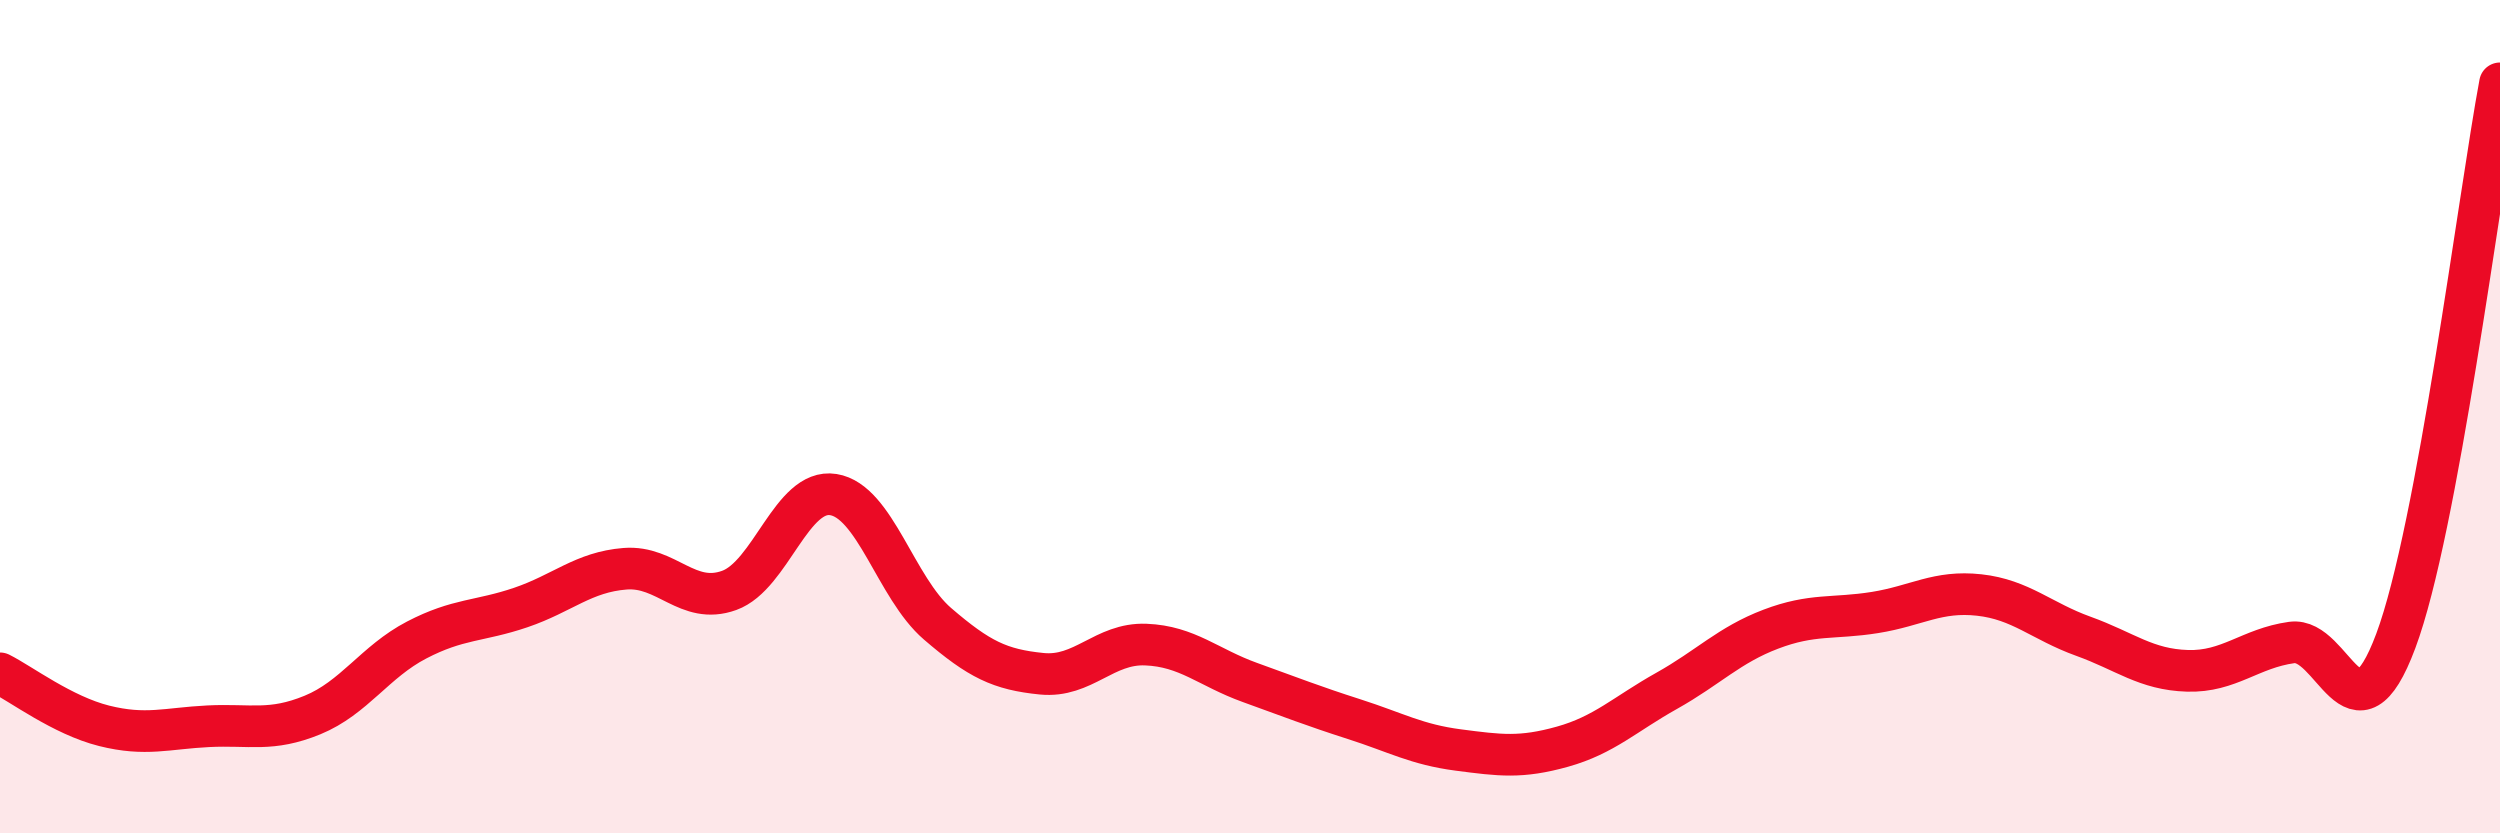
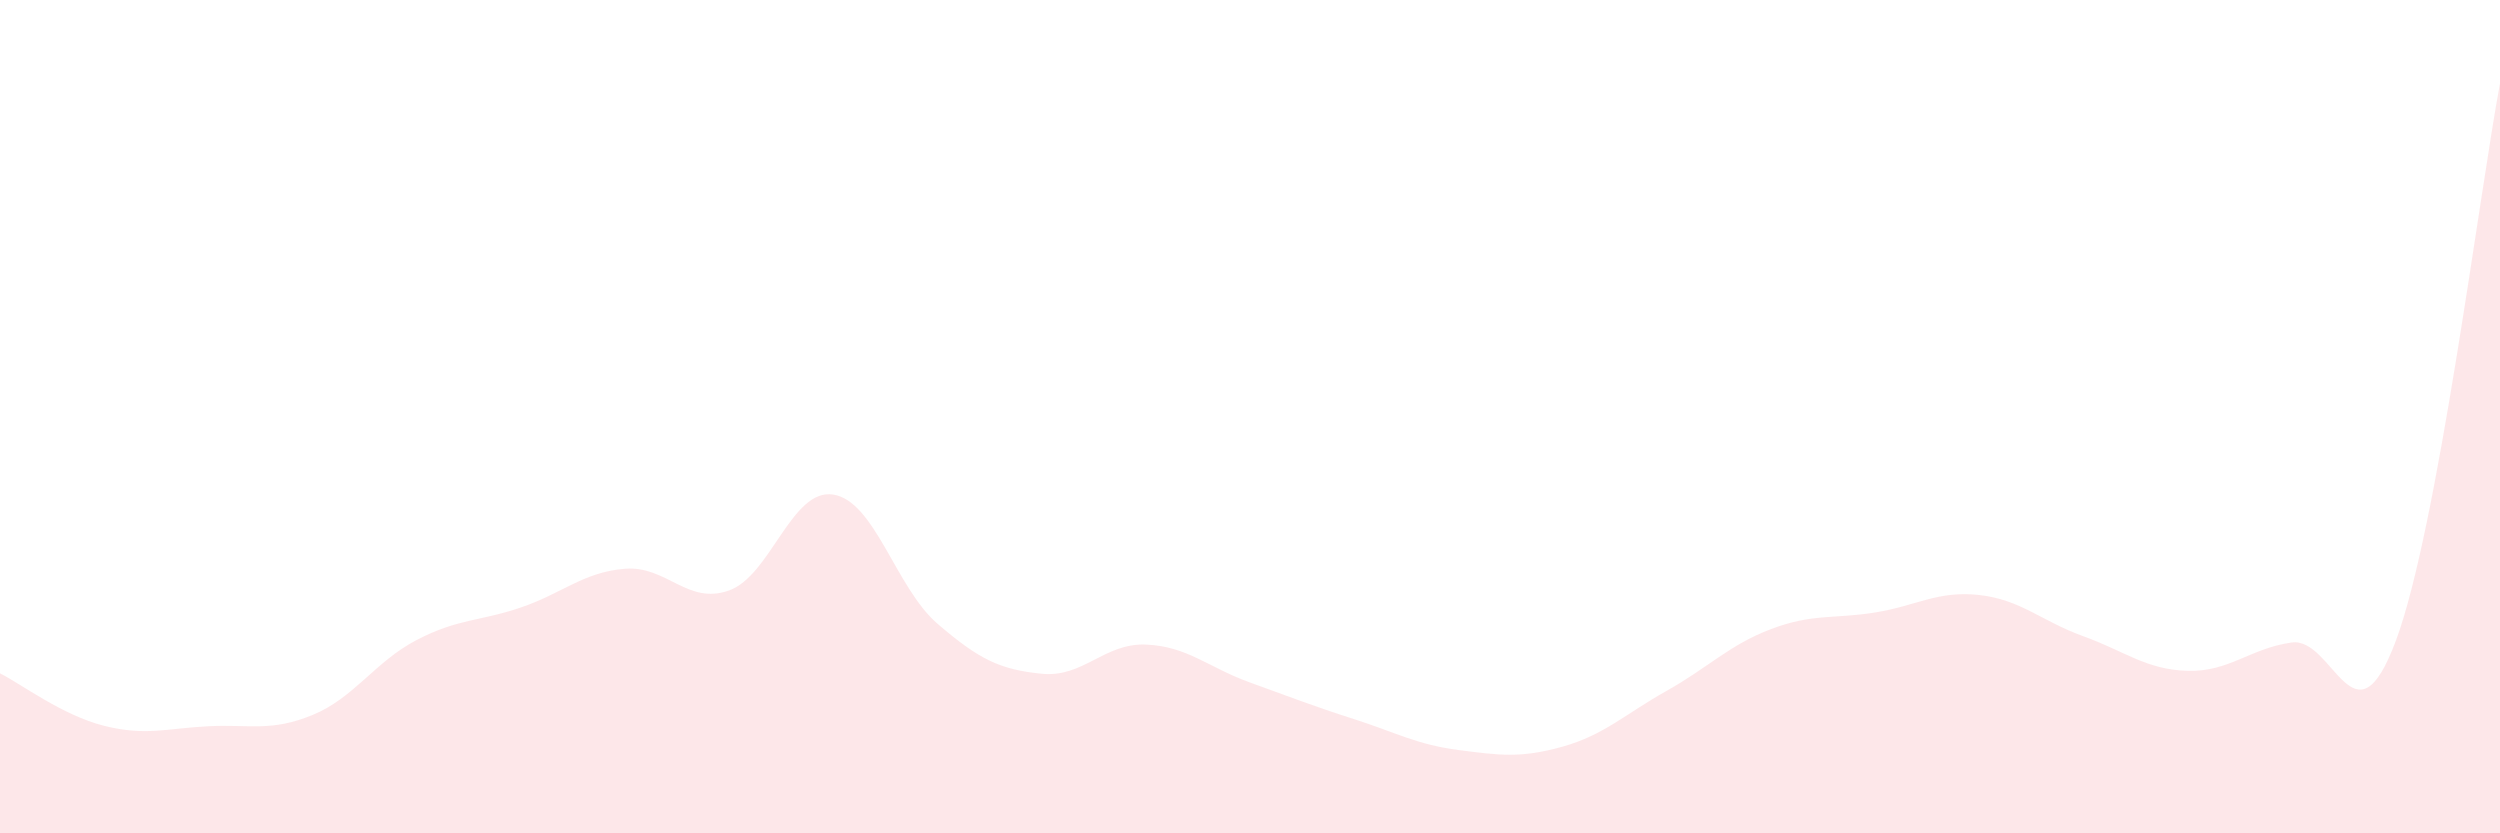
<svg xmlns="http://www.w3.org/2000/svg" width="60" height="20" viewBox="0 0 60 20">
  <path d="M 0,16.16 C 0.5,16.41 1.5,17.17 2.5,17.42 C 3.5,17.67 4,17.48 5,17.43 C 6,17.38 6.5,17.57 7.5,17.16 C 8.5,16.75 9,15.88 10,15.36 C 11,14.84 11.5,14.92 12.5,14.58 C 13.5,14.24 14,13.73 15,13.65 C 16,13.57 16.5,14.53 17.5,14.17 C 18.5,13.81 19,11.71 20,11.87 C 21,12.03 21.5,14.11 22.5,14.97 C 23.5,15.83 24,16.07 25,16.17 C 26,16.27 26.5,15.43 27.5,15.47 C 28.5,15.51 29,16.02 30,16.38 C 31,16.74 31.5,16.94 32.5,17.26 C 33.5,17.58 34,17.87 35,18 C 36,18.13 36.5,18.2 37.5,17.92 C 38.5,17.64 39,17.14 40,16.58 C 41,16.02 41.5,15.48 42.5,15.1 C 43.5,14.72 44,14.86 45,14.7 C 46,14.54 46.5,14.17 47.5,14.28 C 48.5,14.39 49,14.91 50,15.27 C 51,15.63 51.5,16.07 52.5,16.1 C 53.5,16.13 54,15.56 55,15.42 C 56,15.28 56.5,18.06 57.5,15.38 C 58.5,12.7 59.5,4.68 60,2L60 20L0 20Z" fill="#EB0A25" opacity="0.1" stroke-linecap="round" stroke-linejoin="round" />
-   <path d="M 0,16.16 C 0.5,16.41 1.5,17.17 2.5,17.42 C 3.5,17.67 4,17.48 5,17.43 C 6,17.38 6.5,17.57 7.5,17.16 C 8.5,16.75 9,15.88 10,15.36 C 11,14.84 11.5,14.92 12.5,14.58 C 13.5,14.24 14,13.73 15,13.65 C 16,13.57 16.5,14.53 17.5,14.17 C 18.5,13.81 19,11.71 20,11.87 C 21,12.03 21.5,14.11 22.5,14.97 C 23.5,15.83 24,16.07 25,16.17 C 26,16.27 26.5,15.43 27.5,15.47 C 28.5,15.51 29,16.02 30,16.38 C 31,16.74 31.5,16.94 32.5,17.26 C 33.5,17.58 34,17.87 35,18 C 36,18.13 36.5,18.2 37.5,17.92 C 38.5,17.64 39,17.14 40,16.58 C 41,16.02 41.5,15.48 42.5,15.1 C 43.5,14.72 44,14.86 45,14.7 C 46,14.54 46.5,14.17 47.5,14.28 C 48.5,14.39 49,14.91 50,15.27 C 51,15.63 51.5,16.07 52.5,16.1 C 53.5,16.13 54,15.56 55,15.42 C 56,15.28 56.5,18.06 57.5,15.38 C 58.5,12.7 59.5,4.68 60,2" stroke="#EB0A25" stroke-width="1" fill="none" stroke-linecap="round" stroke-linejoin="round" />
</svg>